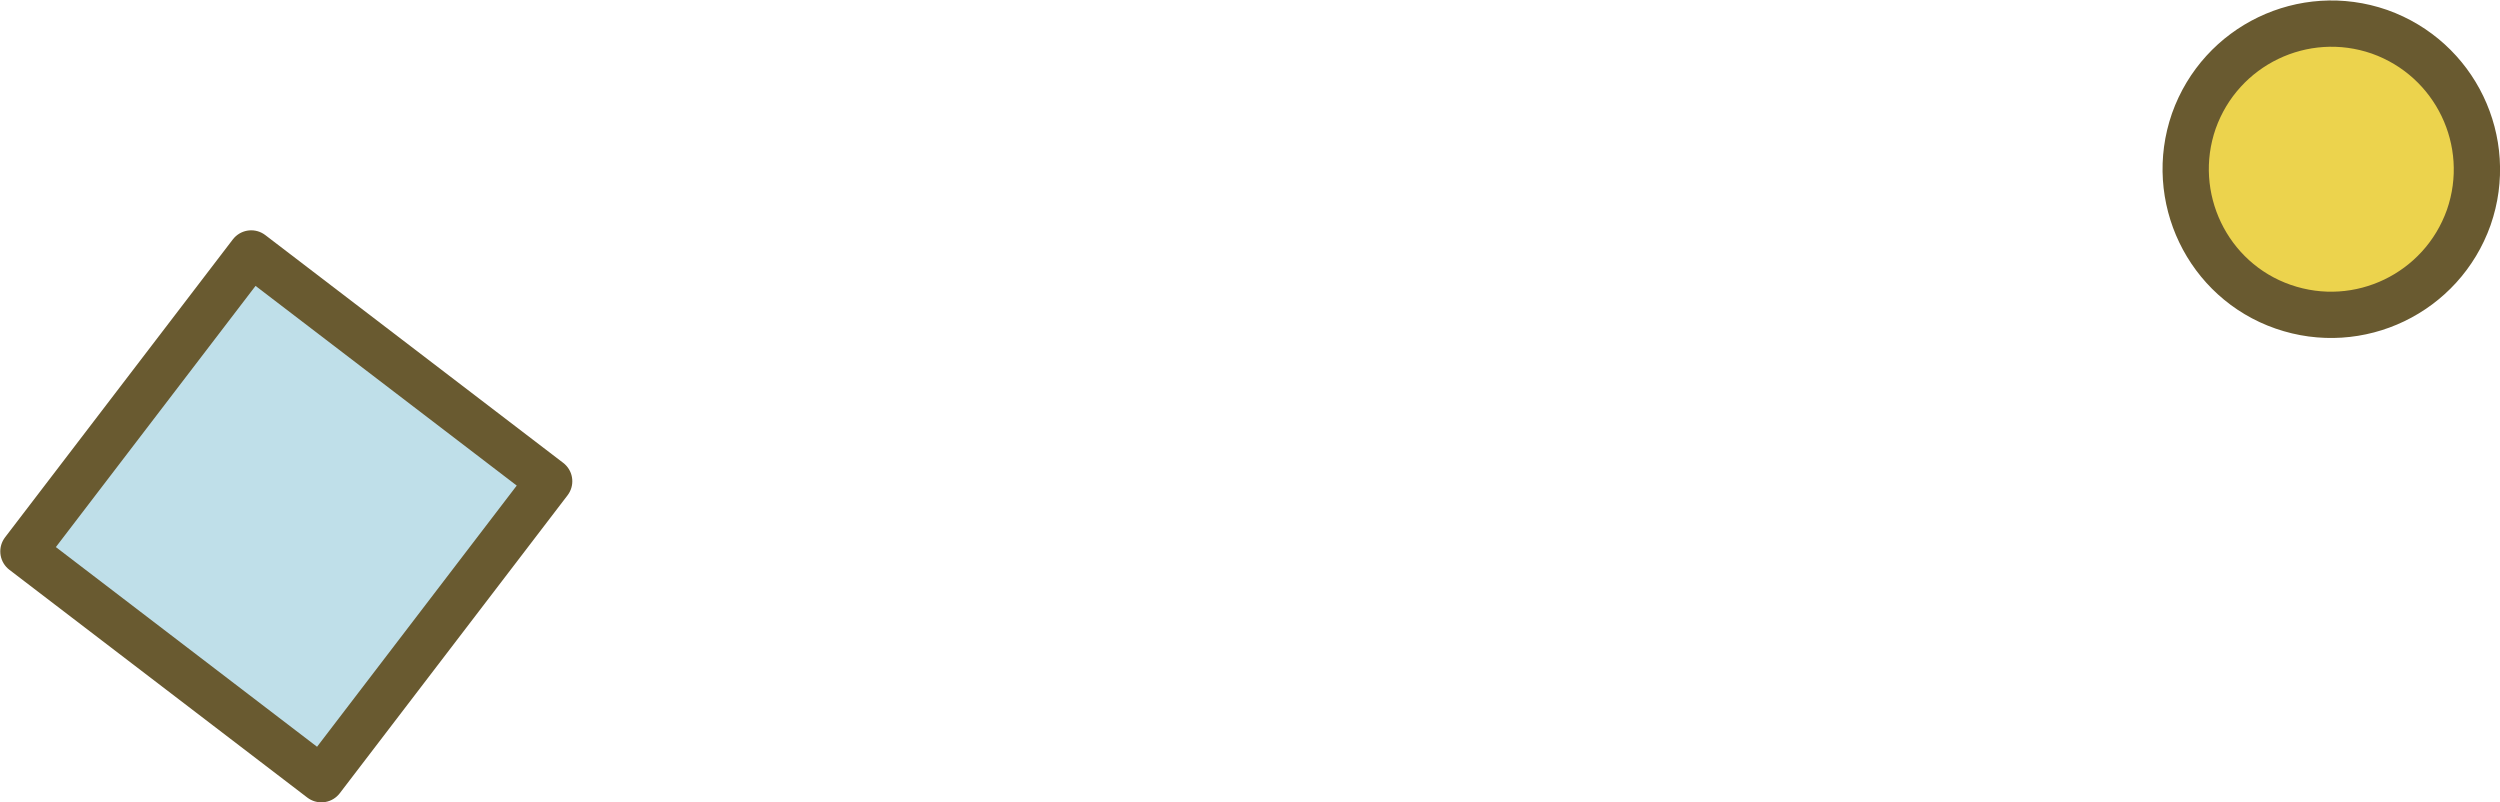
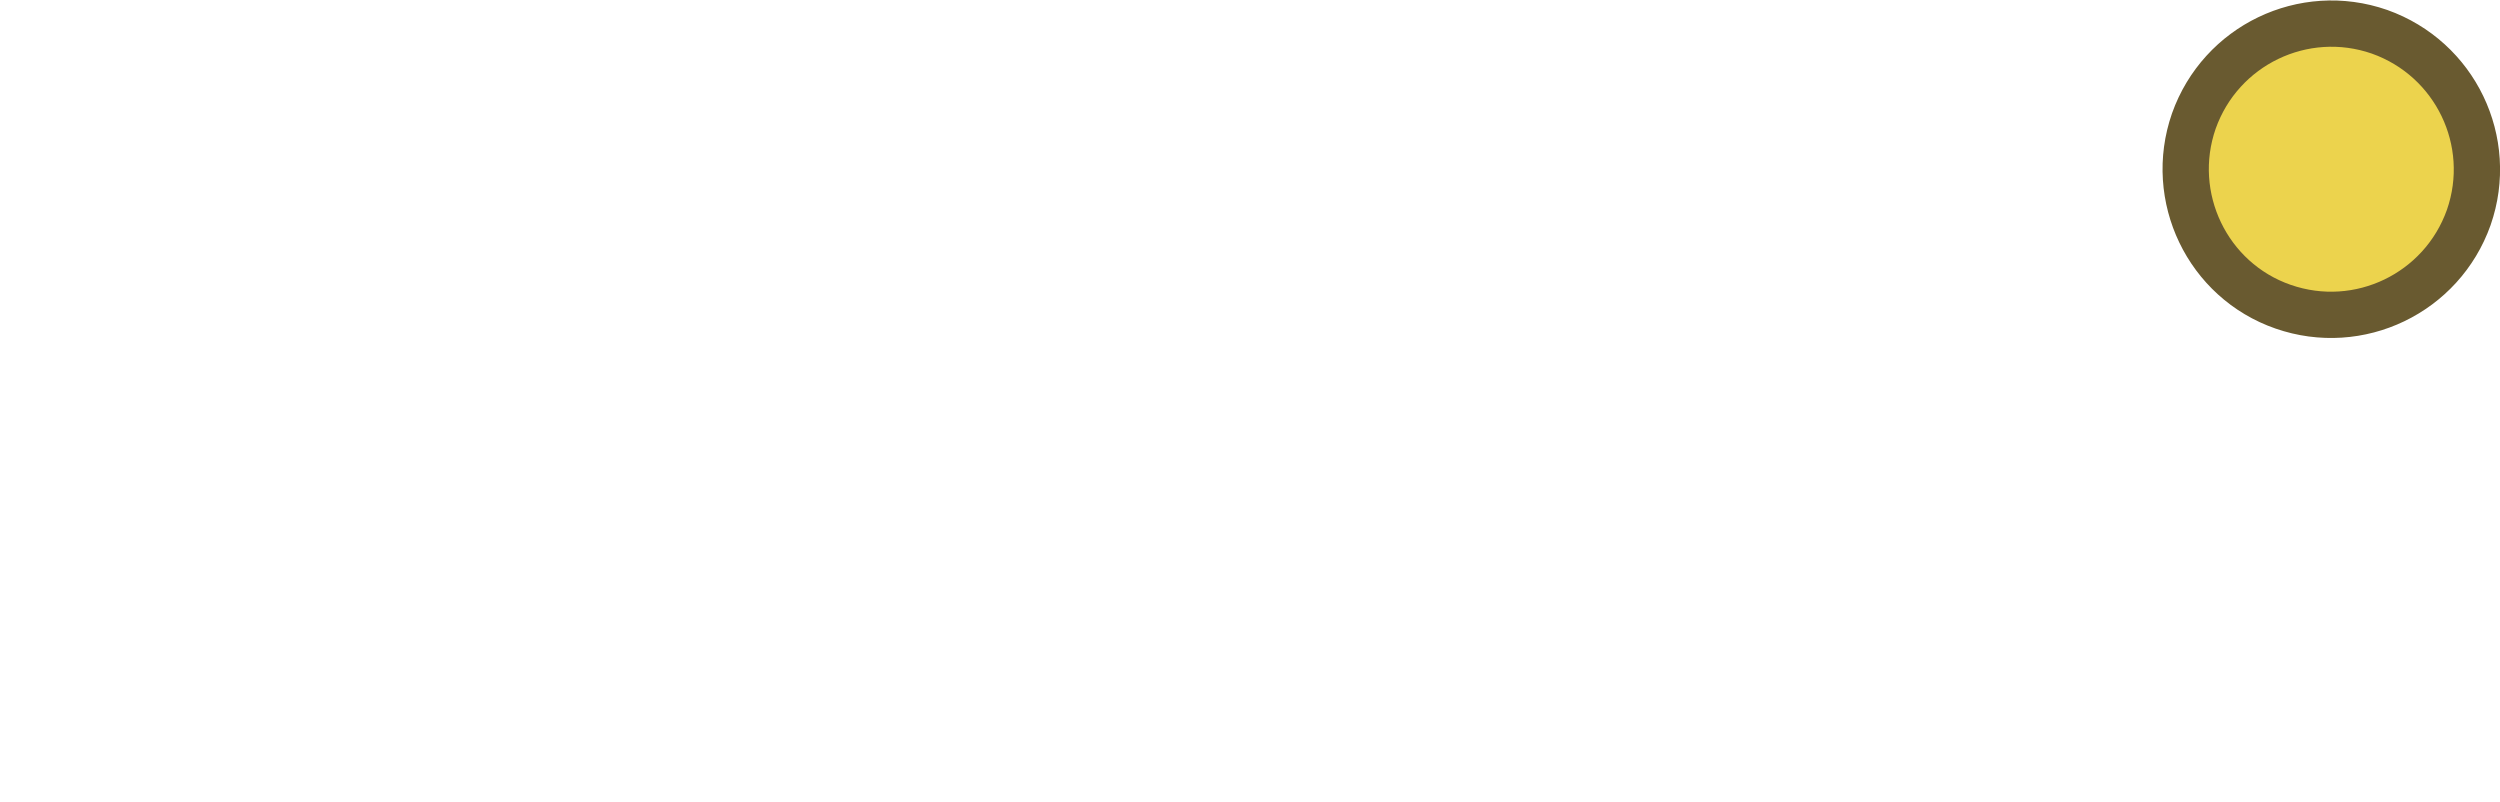
<svg xmlns="http://www.w3.org/2000/svg" id="_レイヤー_2" data-name="レイヤー 2" viewBox="0 0 46.46 14.91">
  <defs>
    <style>
      .cls-1 {
        fill: #ecd34d;
      }

      .cls-1, .cls-2 {
        stroke: #695a30;
        stroke-linecap: round;
        stroke-linejoin: round;
        stroke-width: .86px;
      }

      .cls-2 {
        fill: #bfdfe9;
      }
    </style>
  </defs>
  <g id="_ガイド" data-name="ガイド">
-     <path class="cls-1" d="M44.22.59c1.41.5,2.15,2.04,1.66,3.45-.5,1.41-2.04,2.15-3.45,1.66-1.41-.49-2.15-2.04-1.66-3.45.5-1.41,2.04-2.15,3.45-1.66Z" />
-     <rect class="cls-2" x="1.83" y="6.11" width="6.97" height="6.97" transform="translate(-5.53 7.99) rotate(-52.6)" />
+     <path class="cls-1" d="M44.22.59c1.41.5,2.15,2.04,1.66,3.45-.5,1.41-2.04,2.15-3.45,1.66-1.41-.49-2.15-2.04-1.66-3.45.5-1.41,2.04-2.15,3.45-1.66" />
  </g>
</svg>